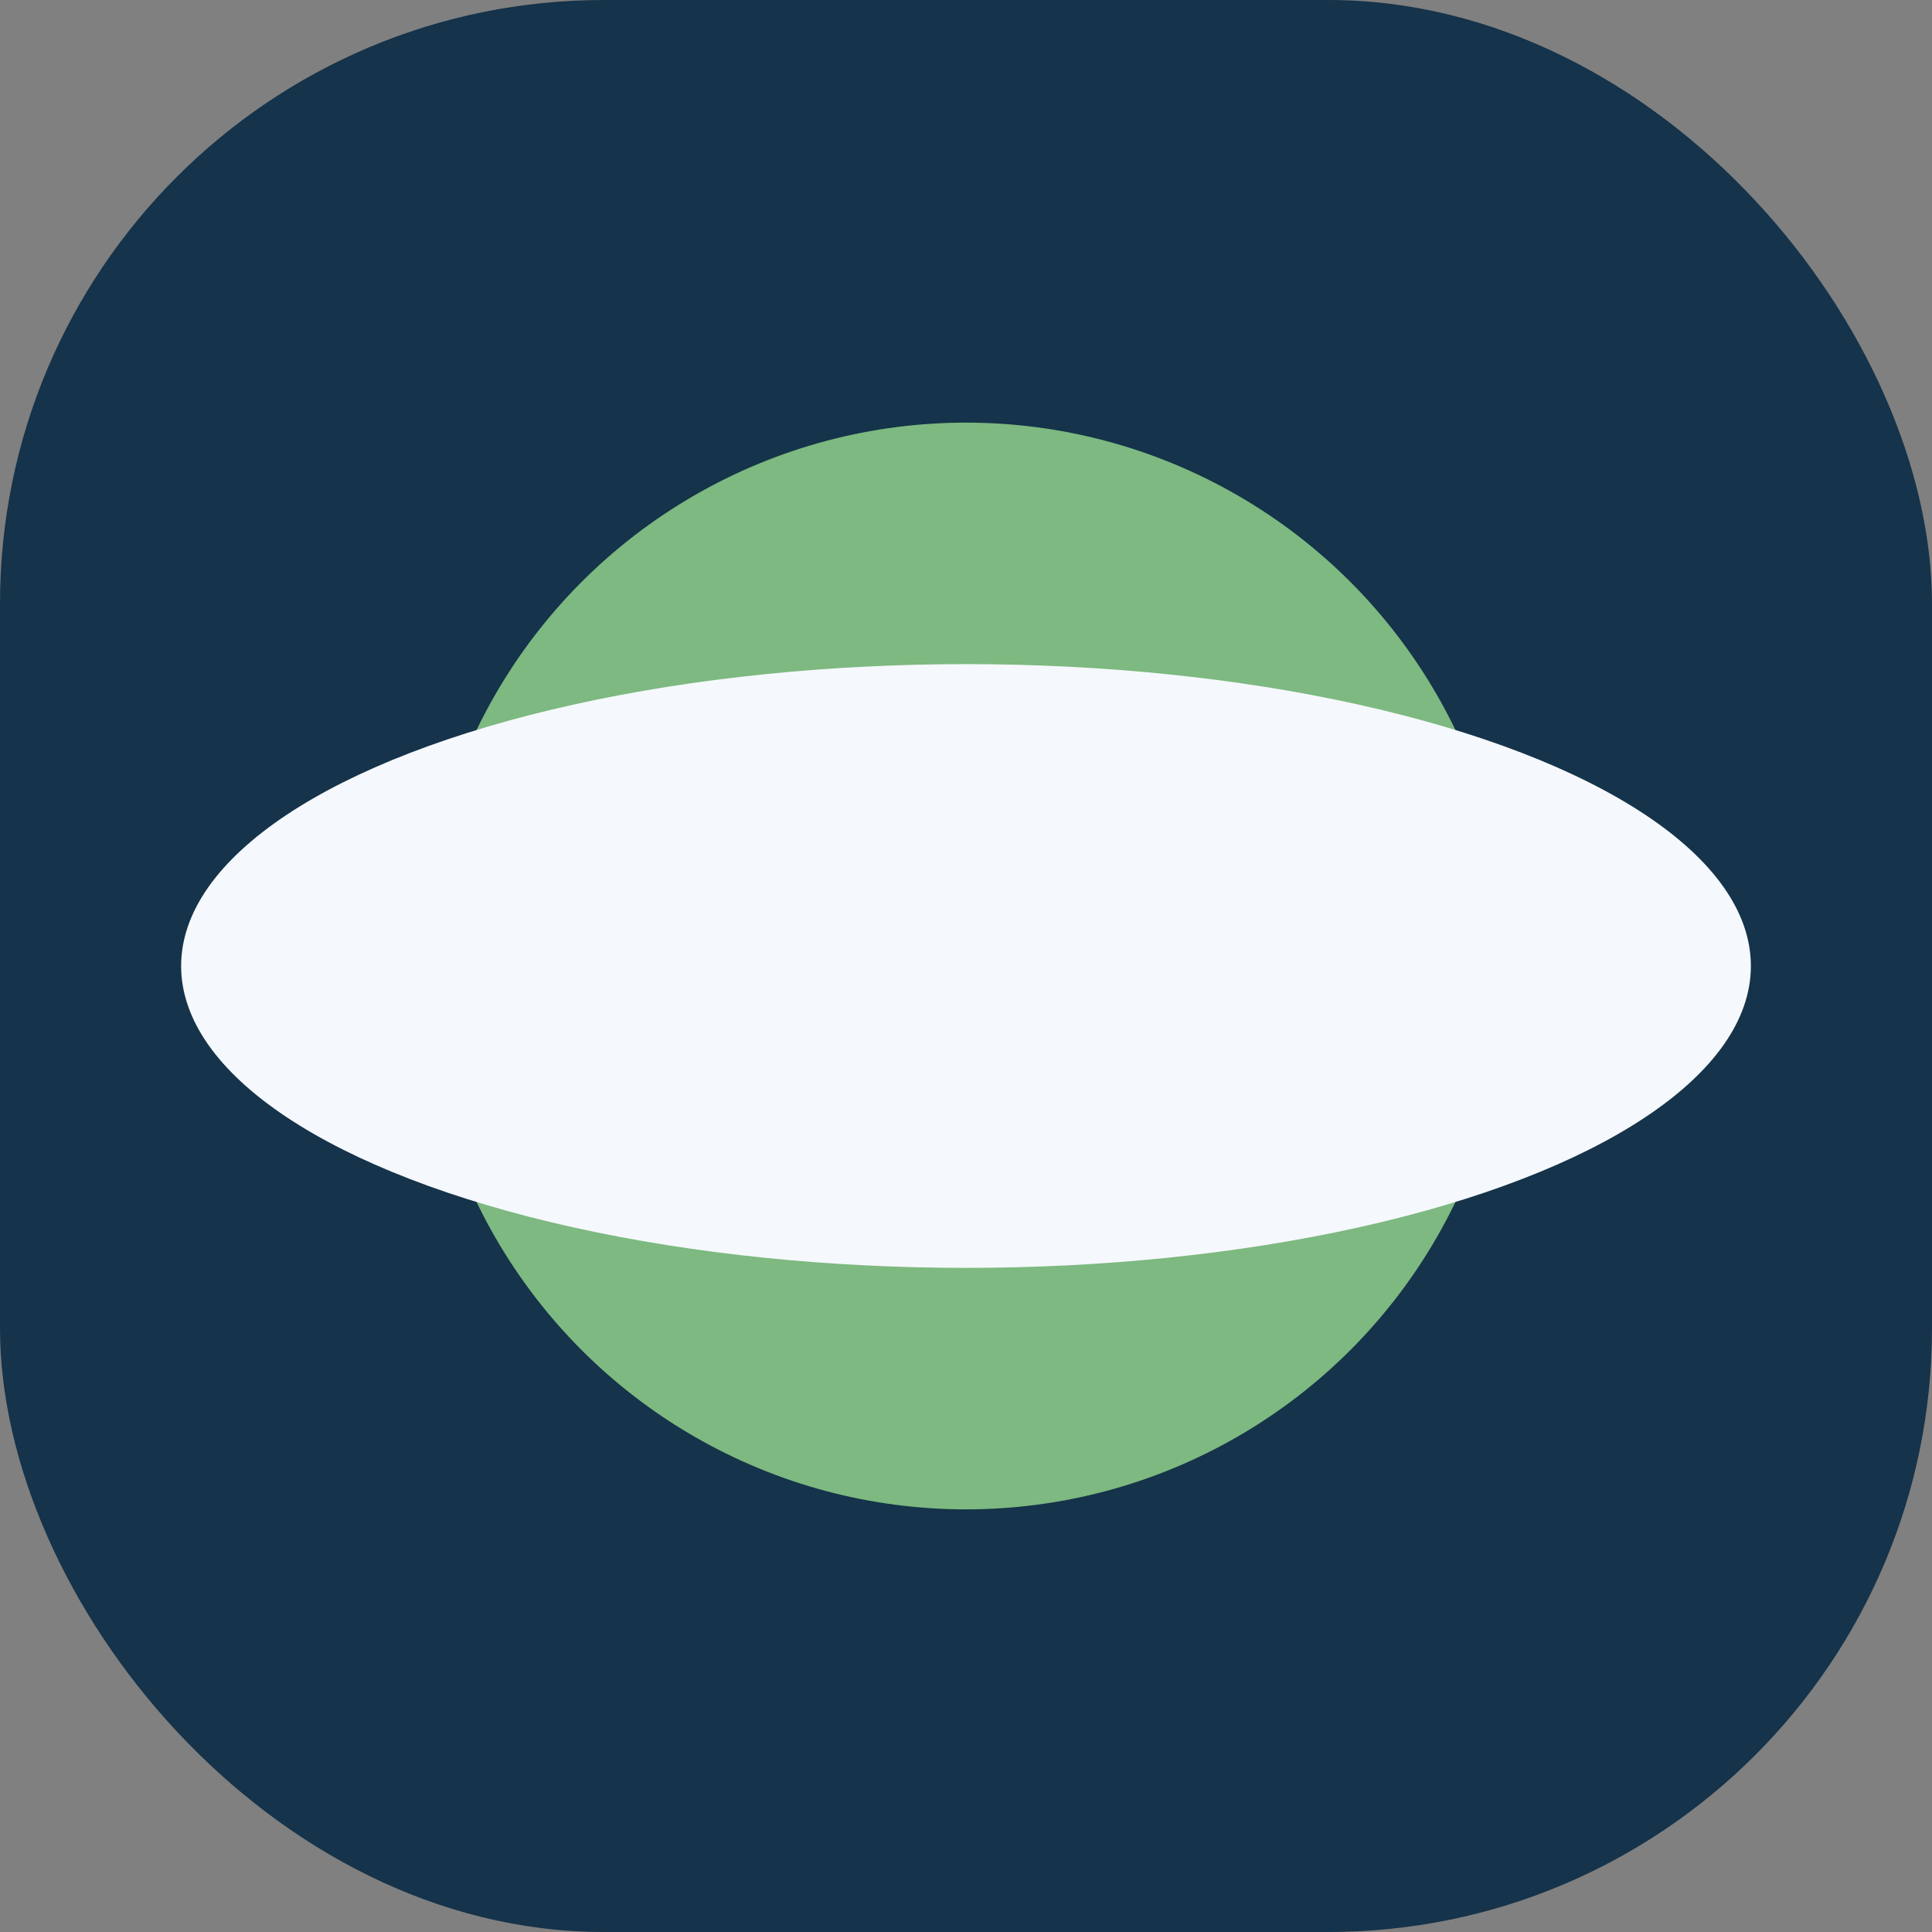
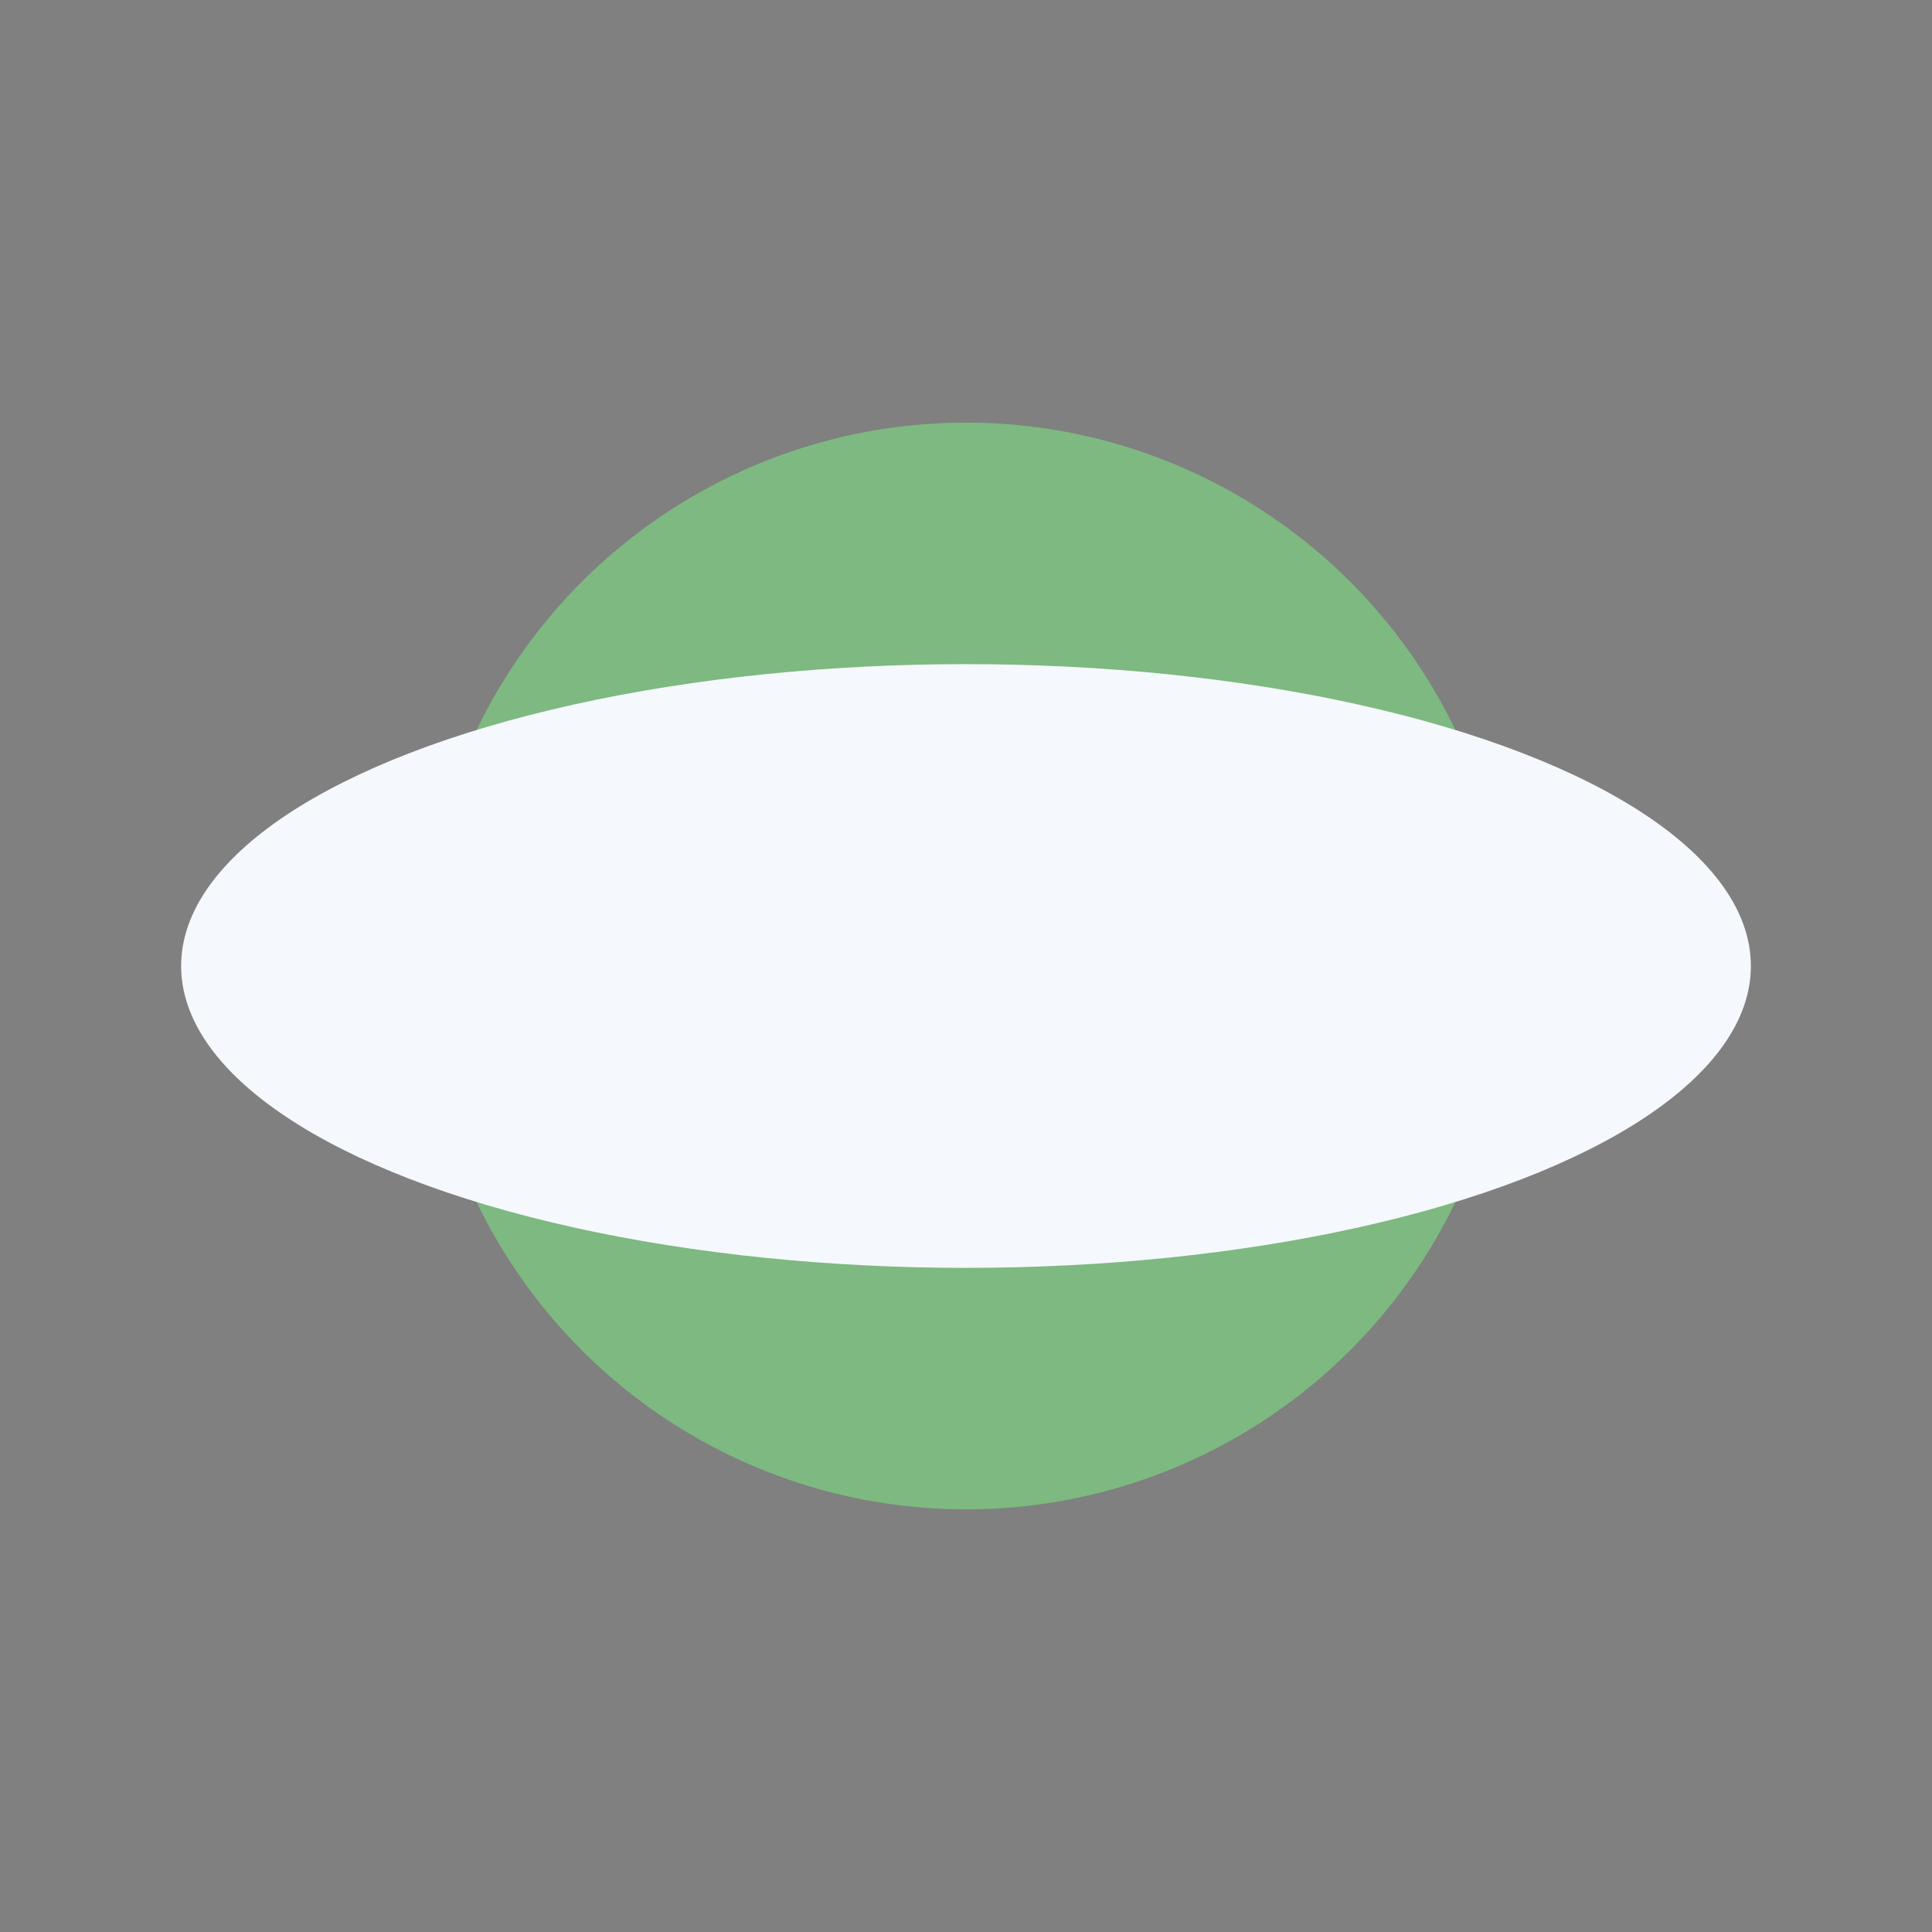
<svg xmlns="http://www.w3.org/2000/svg" width="32" height="32" viewBox="0 0 32 32">
  <rect x="0" y="0" width="32" height="32" fill="#808080" stroke="none" />
-   <rect width="32" height="32" rx="10" fill="#15334A" />
  <circle cx="16" cy="16" r="9" fill="#7DB980" />
  <ellipse cx="16" cy="16" rx="13" ry="5" fill="#F5F8FC" />
</svg>